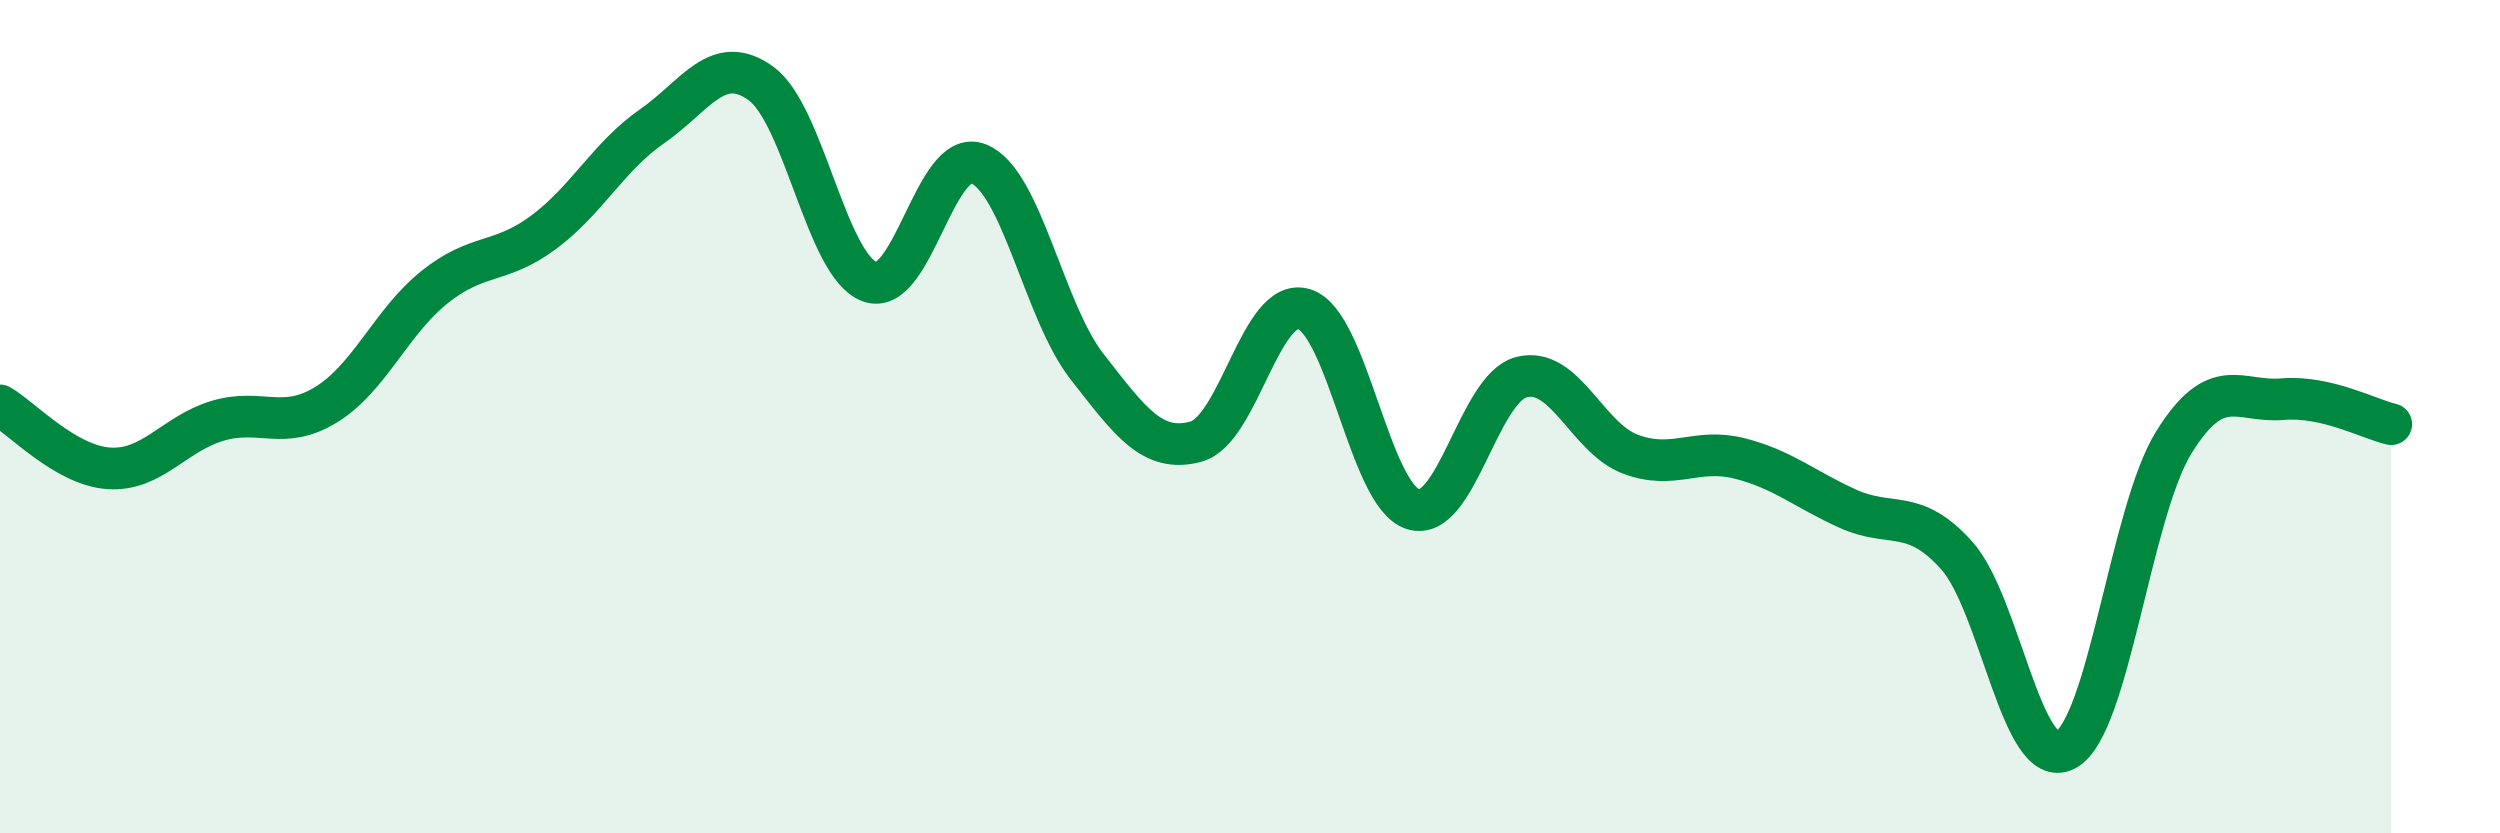
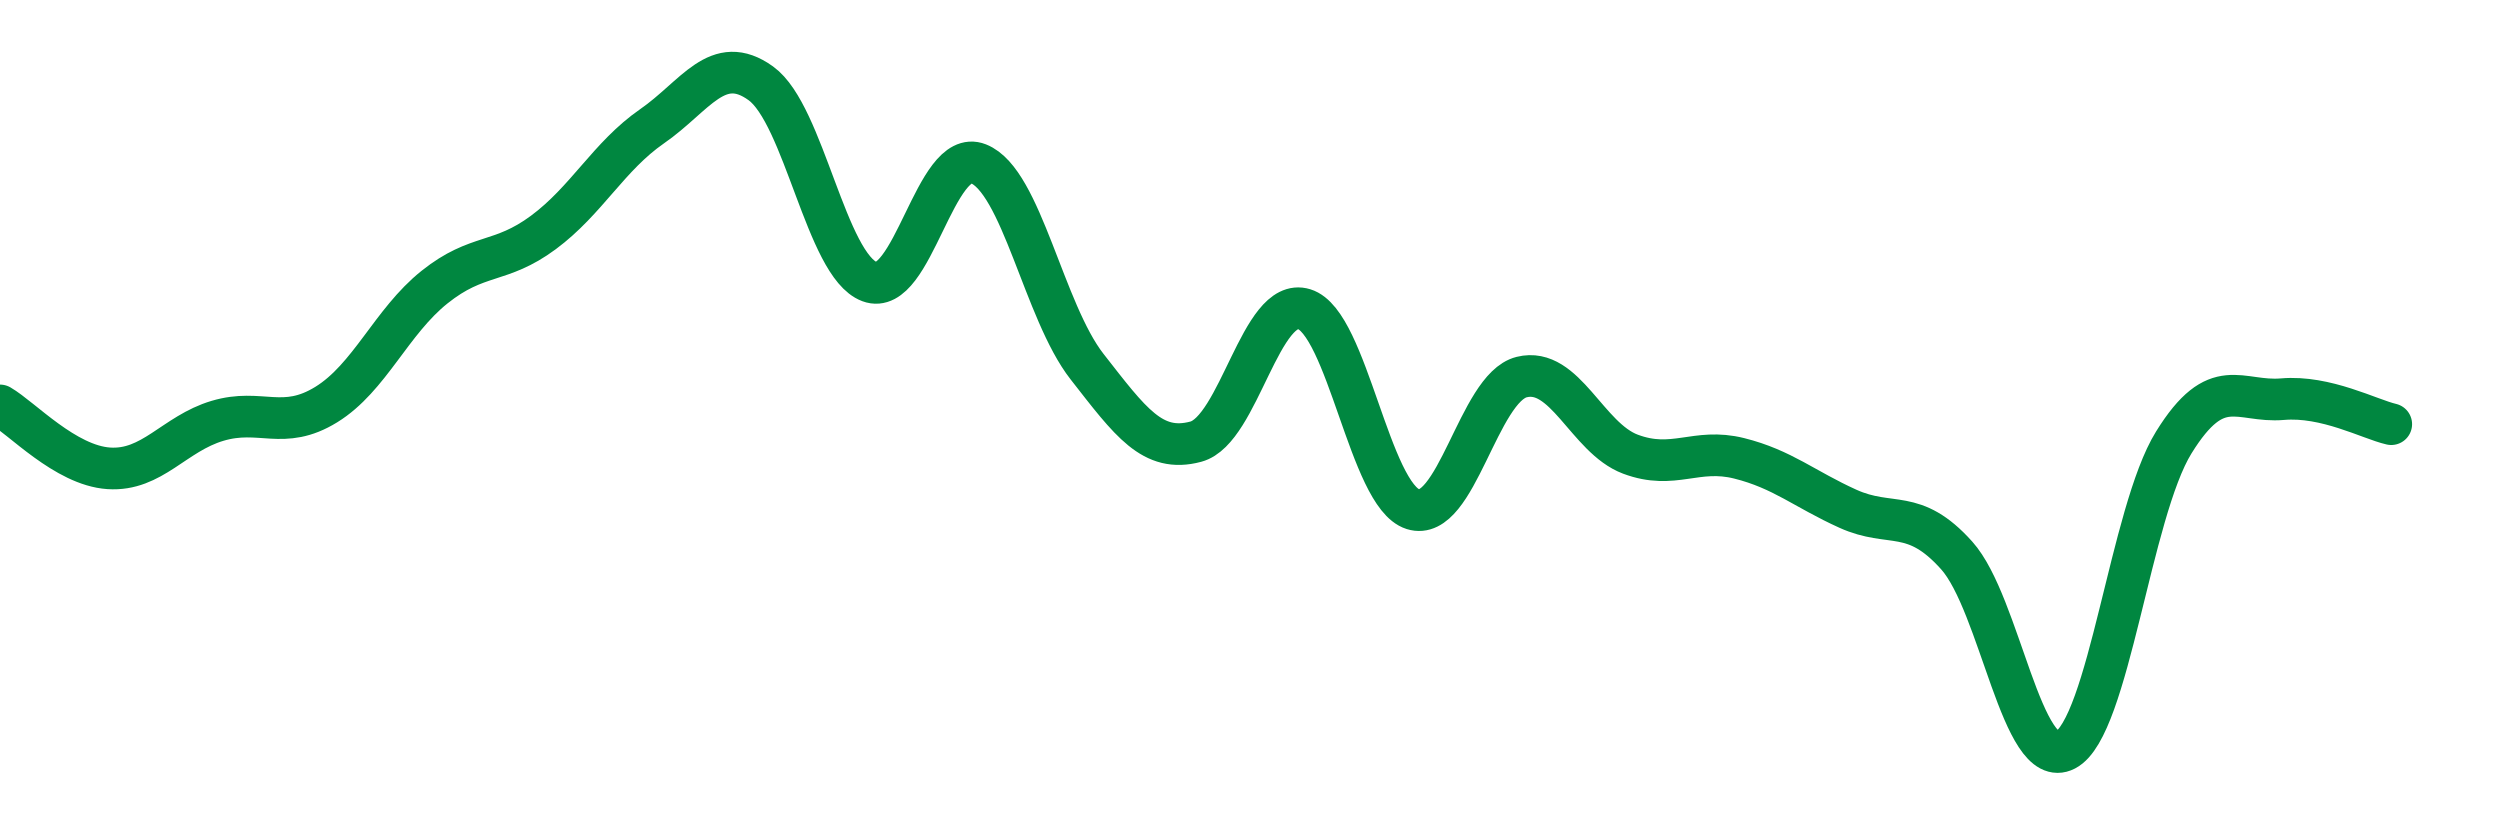
<svg xmlns="http://www.w3.org/2000/svg" width="60" height="20" viewBox="0 0 60 20">
-   <path d="M 0,9.73 C 0.52,10.03 1.57,11.17 2.61,11.24 C 3.65,11.31 4.18,10.41 5.22,10.1 C 6.26,9.79 6.79,10.35 7.83,9.71 C 8.87,9.07 9.39,7.72 10.43,6.89 C 11.47,6.06 12,6.35 13.04,5.58 C 14.08,4.81 14.61,3.75 15.65,3.03 C 16.69,2.31 17.22,1.25 18.26,2 C 19.3,2.75 19.83,6.37 20.87,6.76 C 21.91,7.15 22.44,3.52 23.48,3.93 C 24.52,4.34 25.05,7.47 26.09,8.8 C 27.13,10.13 27.66,10.88 28.7,10.6 C 29.74,10.32 30.26,7.1 31.3,7.42 C 32.34,7.74 32.87,11.89 33.91,12.22 C 34.95,12.55 35.48,9.31 36.52,9.05 C 37.56,8.79 38.09,10.51 39.13,10.9 C 40.17,11.29 40.7,10.74 41.74,11 C 42.78,11.26 43.31,11.74 44.35,12.21 C 45.39,12.68 45.92,12.17 46.96,13.33 C 48,14.49 48.53,18.54 49.57,18 C 50.61,17.46 51.13,12.3 52.17,10.62 C 53.21,8.94 53.74,9.67 54.78,9.58 C 55.82,9.49 56.87,10.06 57.39,10.18L57.39 20L0 20Z" fill="#008740" opacity="0.1" stroke-linecap="round" stroke-linejoin="round" />
  <path d="M 0,9.73 C 0.52,10.03 1.57,11.17 2.61,11.24 C 3.65,11.31 4.18,10.41 5.22,10.1 C 6.26,9.79 6.79,10.35 7.83,9.71 C 8.87,9.07 9.39,7.72 10.43,6.89 C 11.47,6.06 12,6.35 13.04,5.58 C 14.08,4.81 14.61,3.75 15.65,3.03 C 16.69,2.31 17.22,1.25 18.26,2 C 19.3,2.75 19.83,6.37 20.87,6.76 C 21.91,7.15 22.44,3.52 23.48,3.93 C 24.52,4.34 25.05,7.47 26.09,8.8 C 27.13,10.13 27.66,10.88 28.7,10.6 C 29.74,10.32 30.26,7.1 31.3,7.42 C 32.34,7.74 32.87,11.89 33.91,12.22 C 34.95,12.55 35.48,9.31 36.52,9.05 C 37.56,8.79 38.09,10.51 39.13,10.9 C 40.17,11.29 40.7,10.74 41.74,11 C 42.78,11.26 43.31,11.74 44.35,12.21 C 45.39,12.68 45.92,12.17 46.96,13.33 C 48,14.49 48.53,18.54 49.57,18 C 50.61,17.46 51.13,12.3 52.17,10.62 C 53.21,8.94 53.74,9.67 54.78,9.58 C 55.82,9.49 56.87,10.06 57.39,10.18" stroke="#008740" stroke-width="1" fill="none" stroke-linecap="round" stroke-linejoin="round" />
</svg>